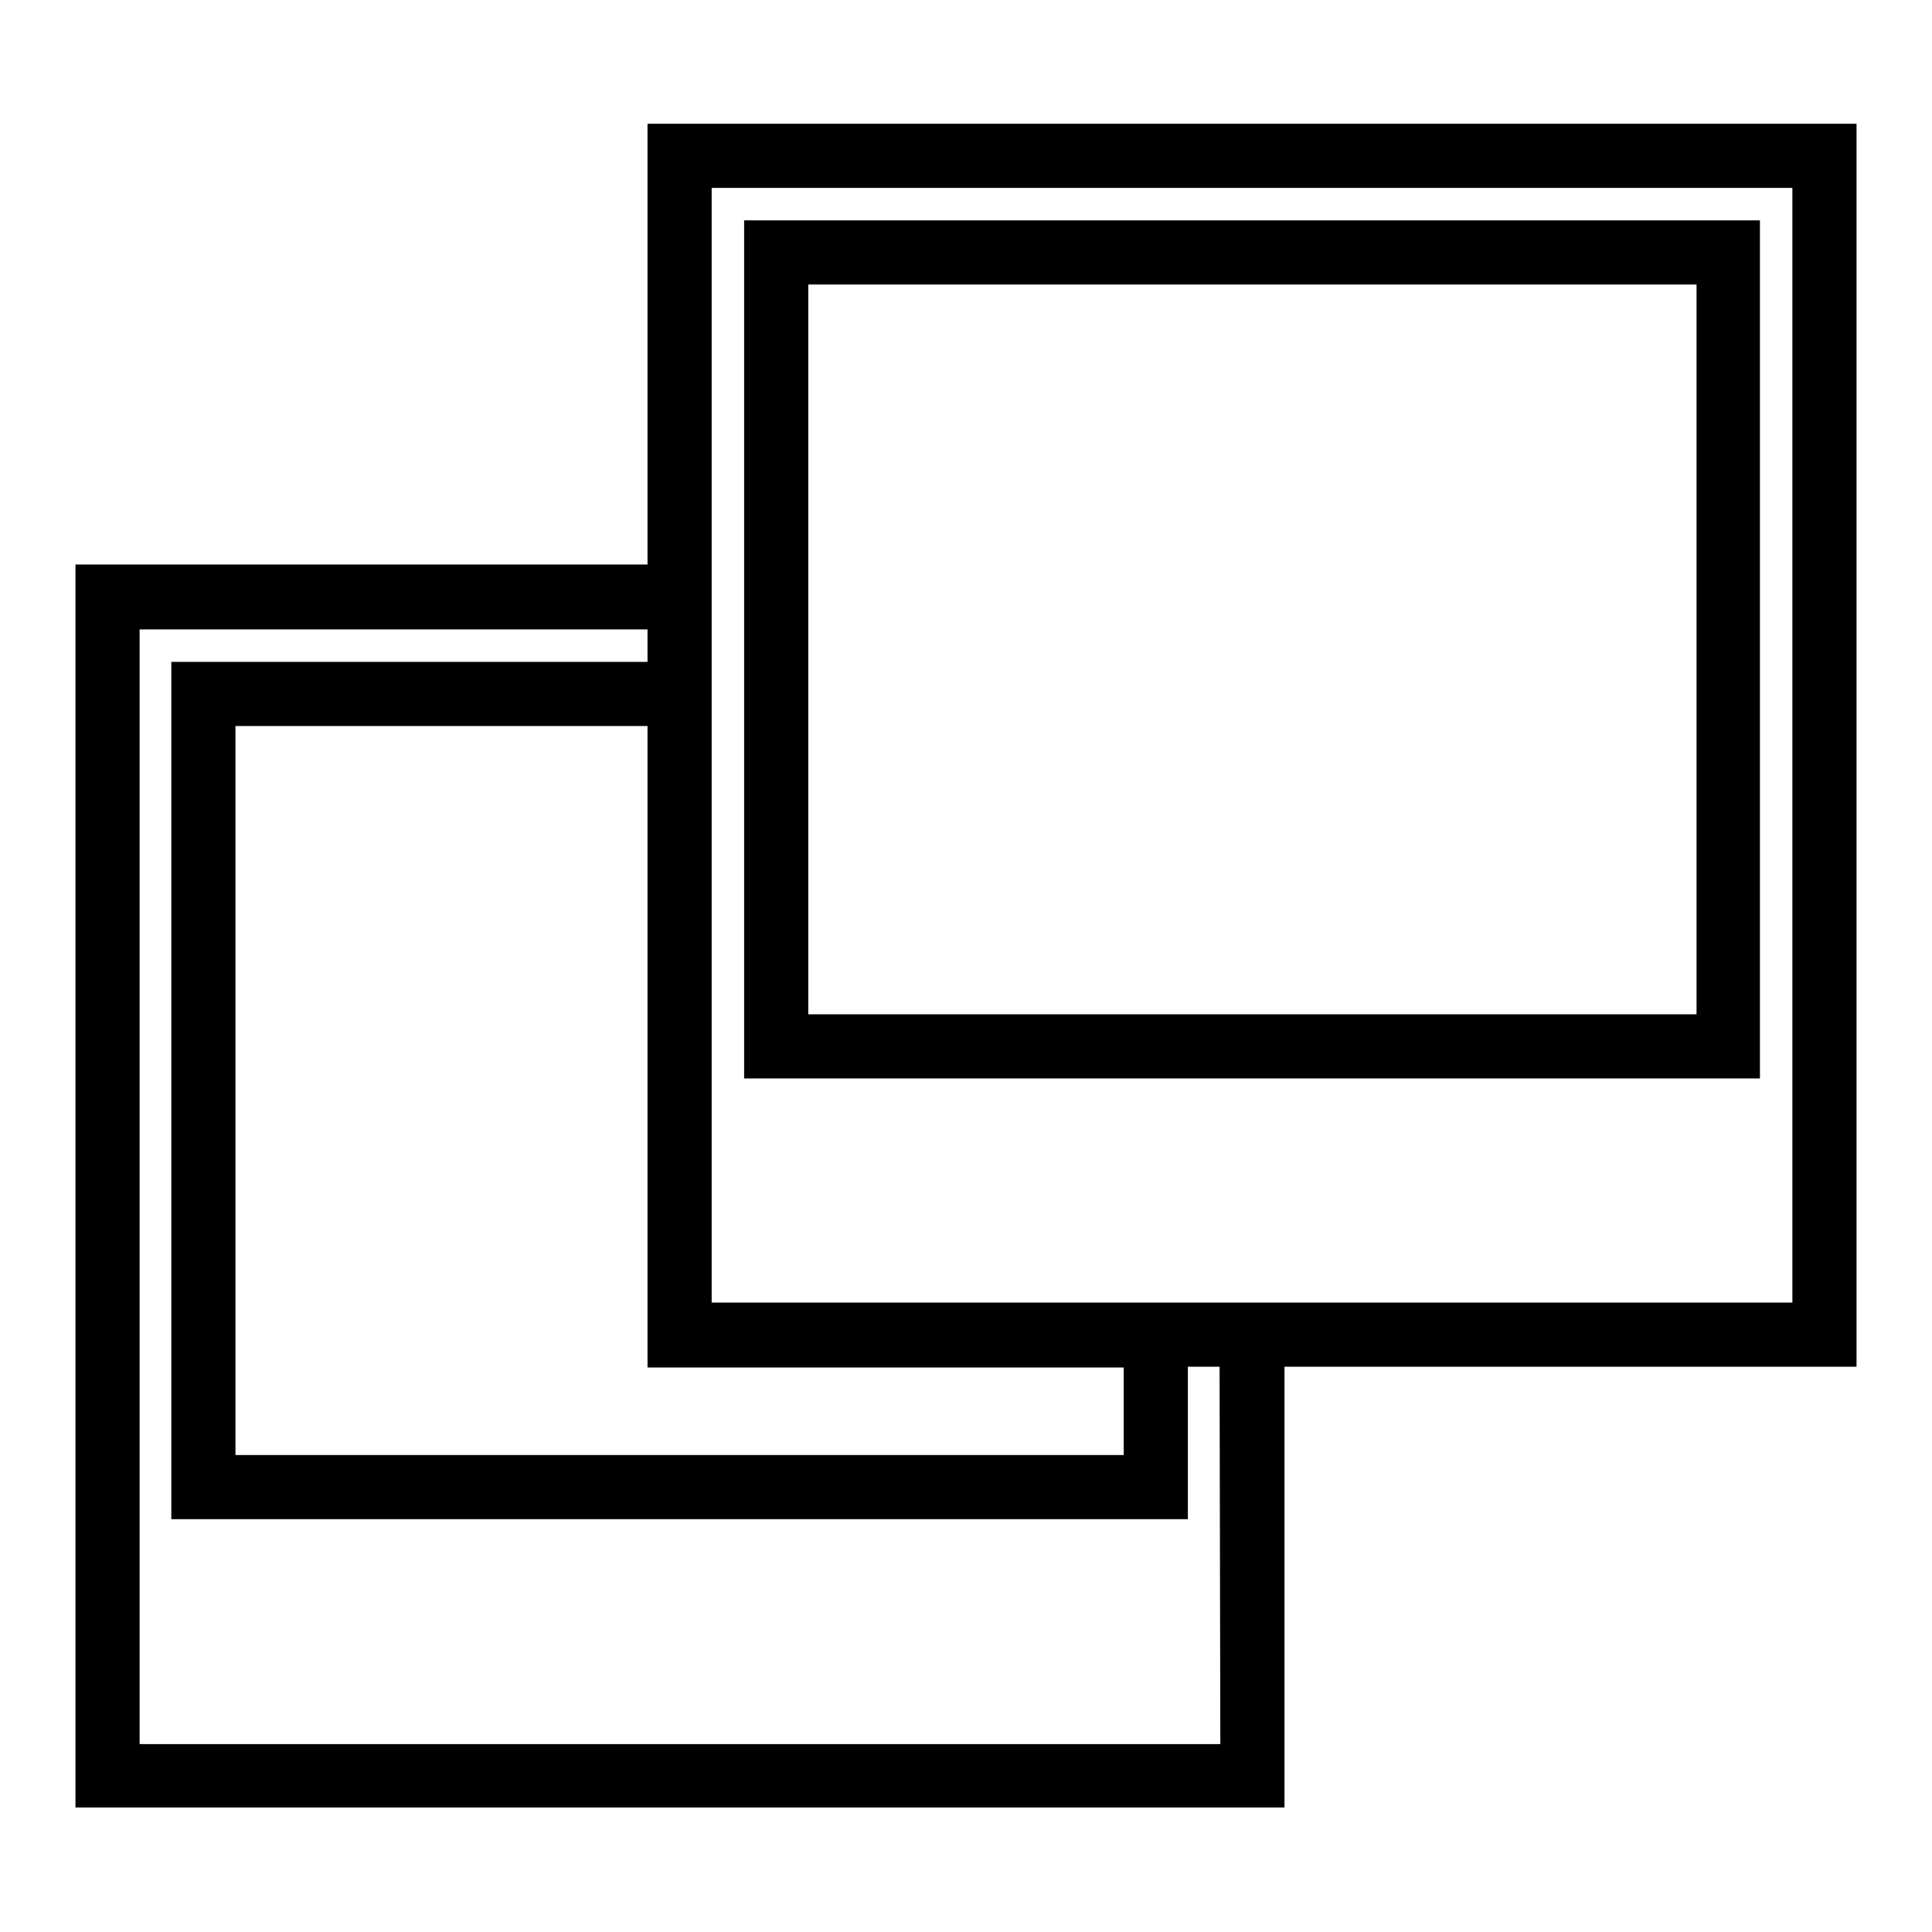
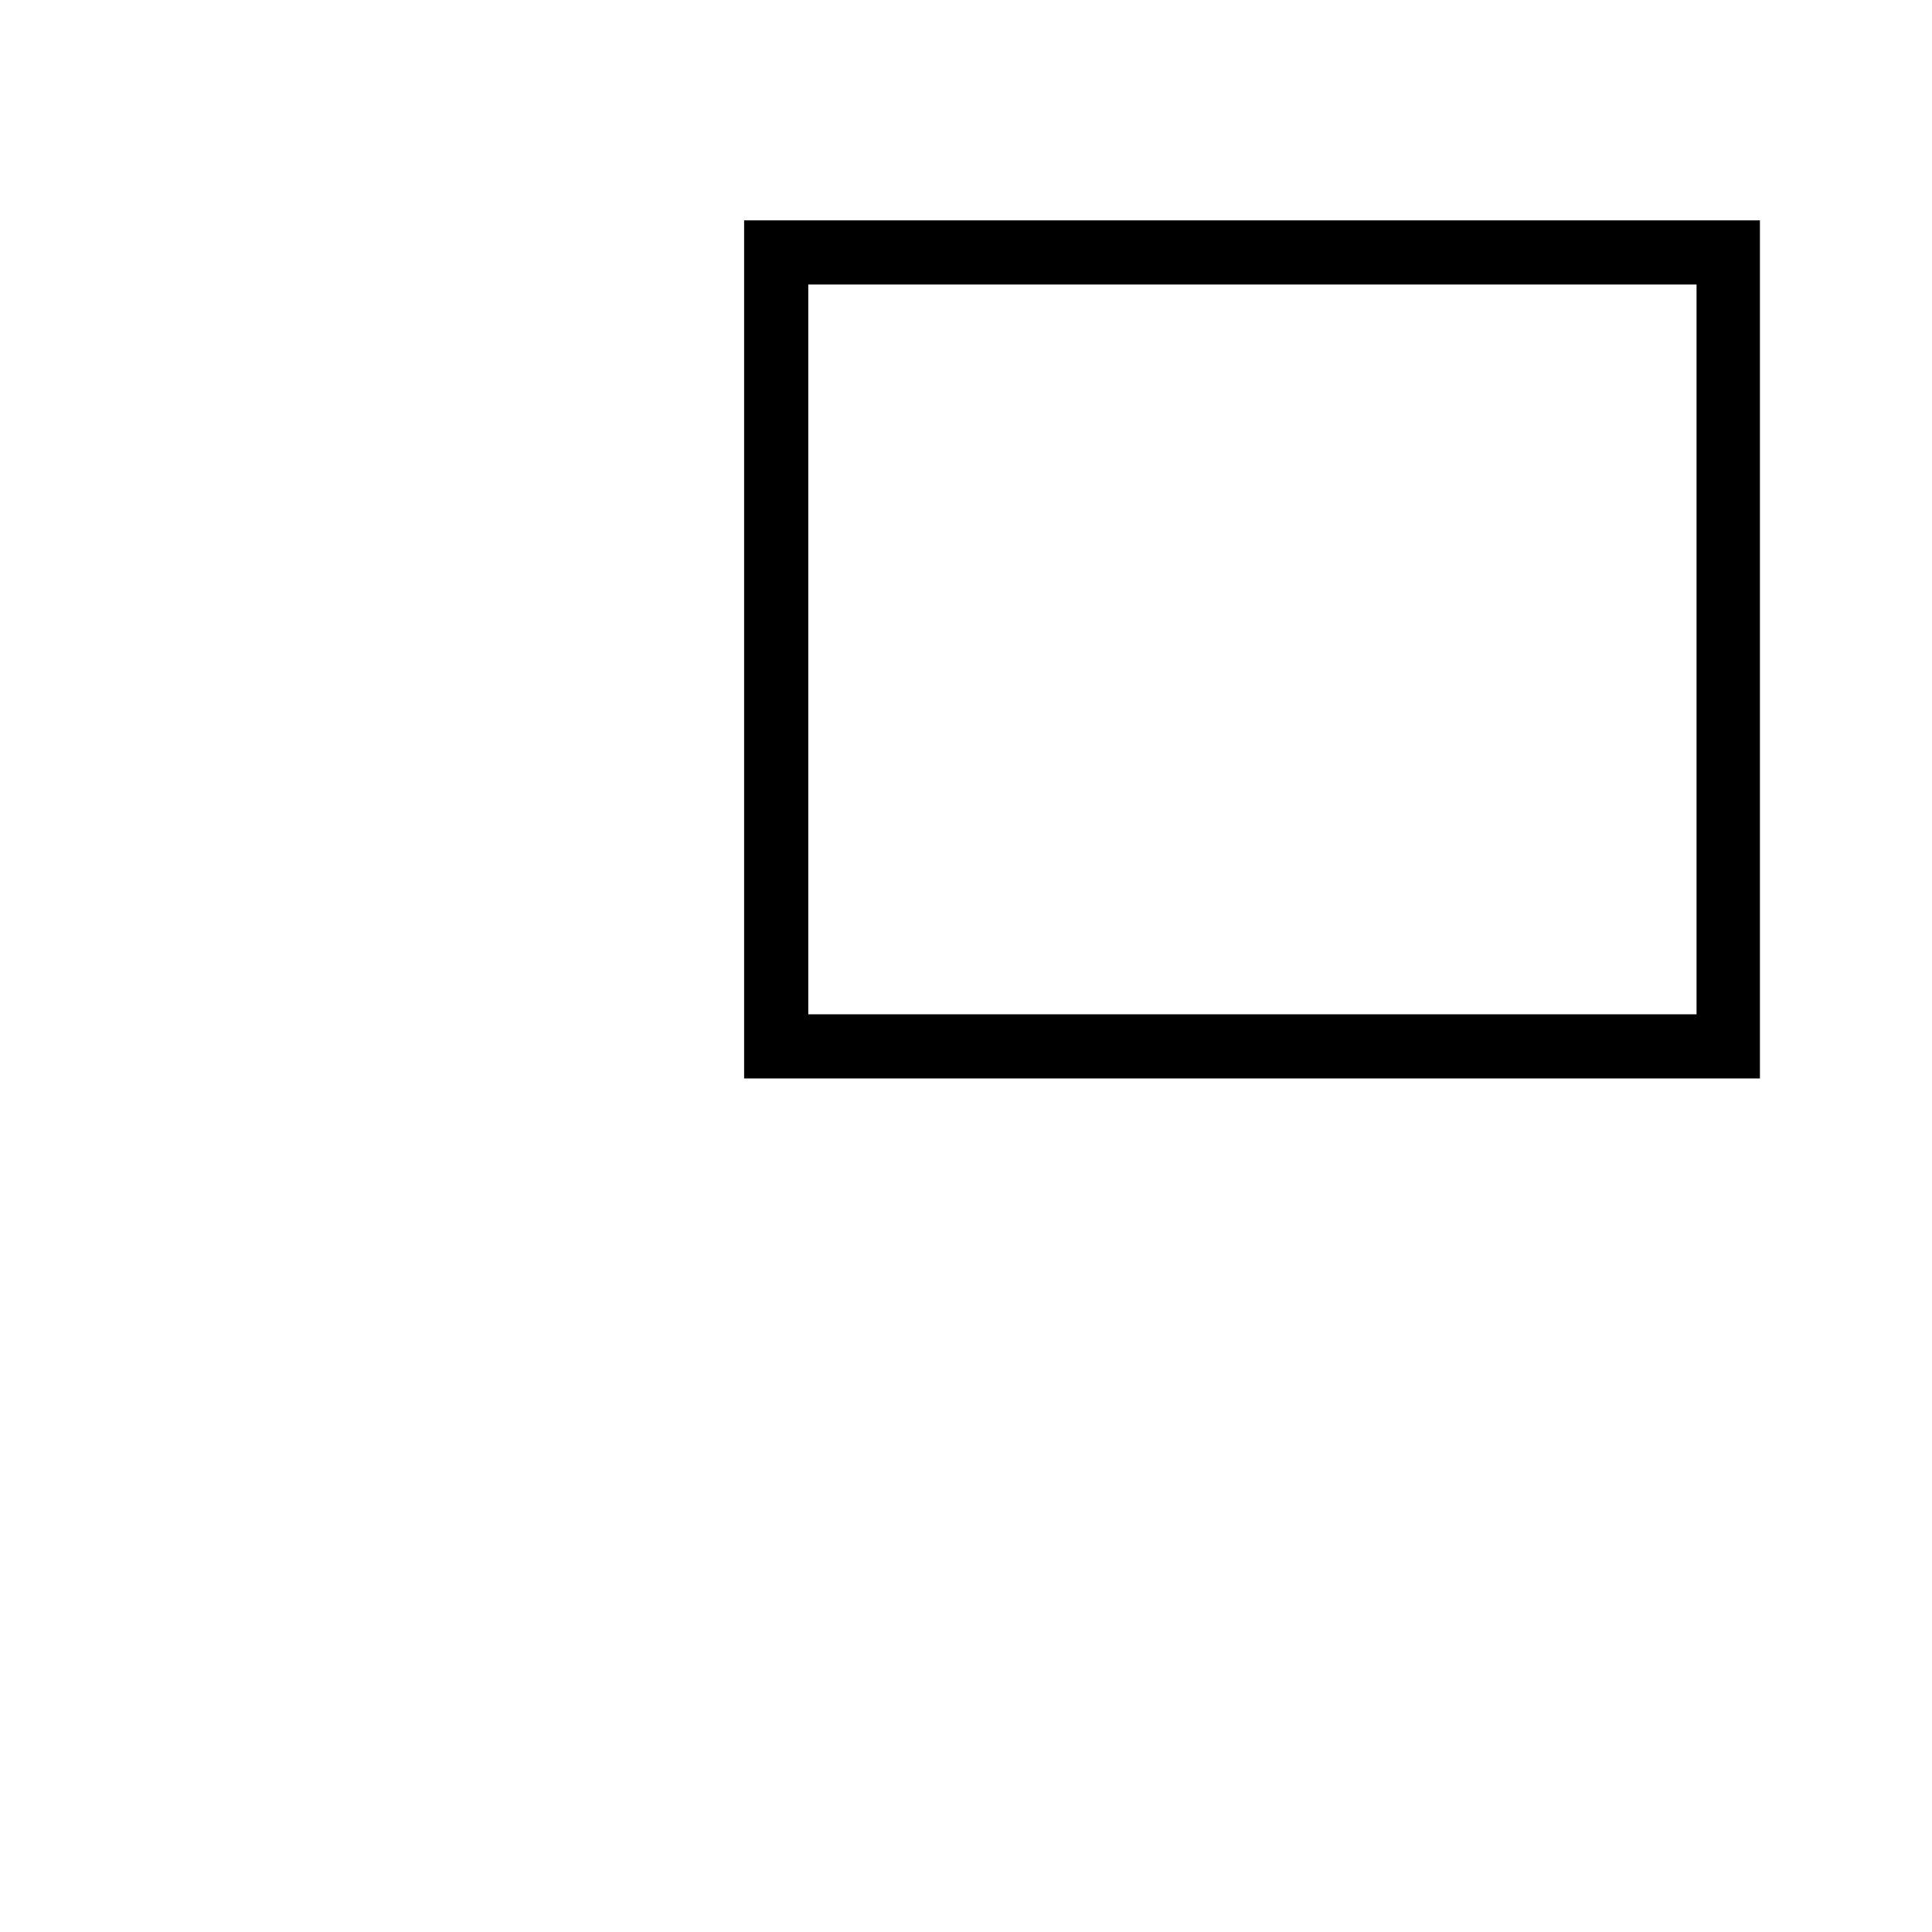
<svg xmlns="http://www.w3.org/2000/svg" version="1.1" x="0px" y="0px" viewBox="0 0 256 256" enable-background="new 0 0 256 256" xml:space="preserve">
  <g>
    <g>
      <g>
        <g>
-           <path fill="#000000" d="M85.8,16.4v58.4H10v164.7h160.2v-58.4H246V16.4H85.8z M148.9,181.1v11.7H31.2V96.2h54.6v85H148.9L148.9,181.1z M161.7,231.1H18.5V83.4h67.3v4.3H22.7v113.6h134.7v-20.2h4.2L161.7,231.1L161.7,231.1z M237.5,172.6h-67.3h-8.5h-4.2h-8.5H94.3V96.2v-8.5v-4.3v-8.5V24.9h143.2V172.6z" />
          <path fill="#000000" d="M157.4,142.9h4.2h8.5h63.1V29.2H98.6v45.7v8.5v4.3v8.5v46.7h50.3L157.4,142.9L157.4,142.9z M107.1,96.2v-8.5v-4.3v-8.5V37.7h117.7v96.7h-54.6h-8.5h-4.2h-8.5h-41.9V96.2L107.1,96.2z" />
        </g>
      </g>
      <g />
      <g />
      <g />
      <g />
      <g />
      <g />
      <g />
      <g />
      <g />
      <g />
      <g />
      <g />
      <g />
      <g />
      <g />
    </g>
  </g>
</svg>